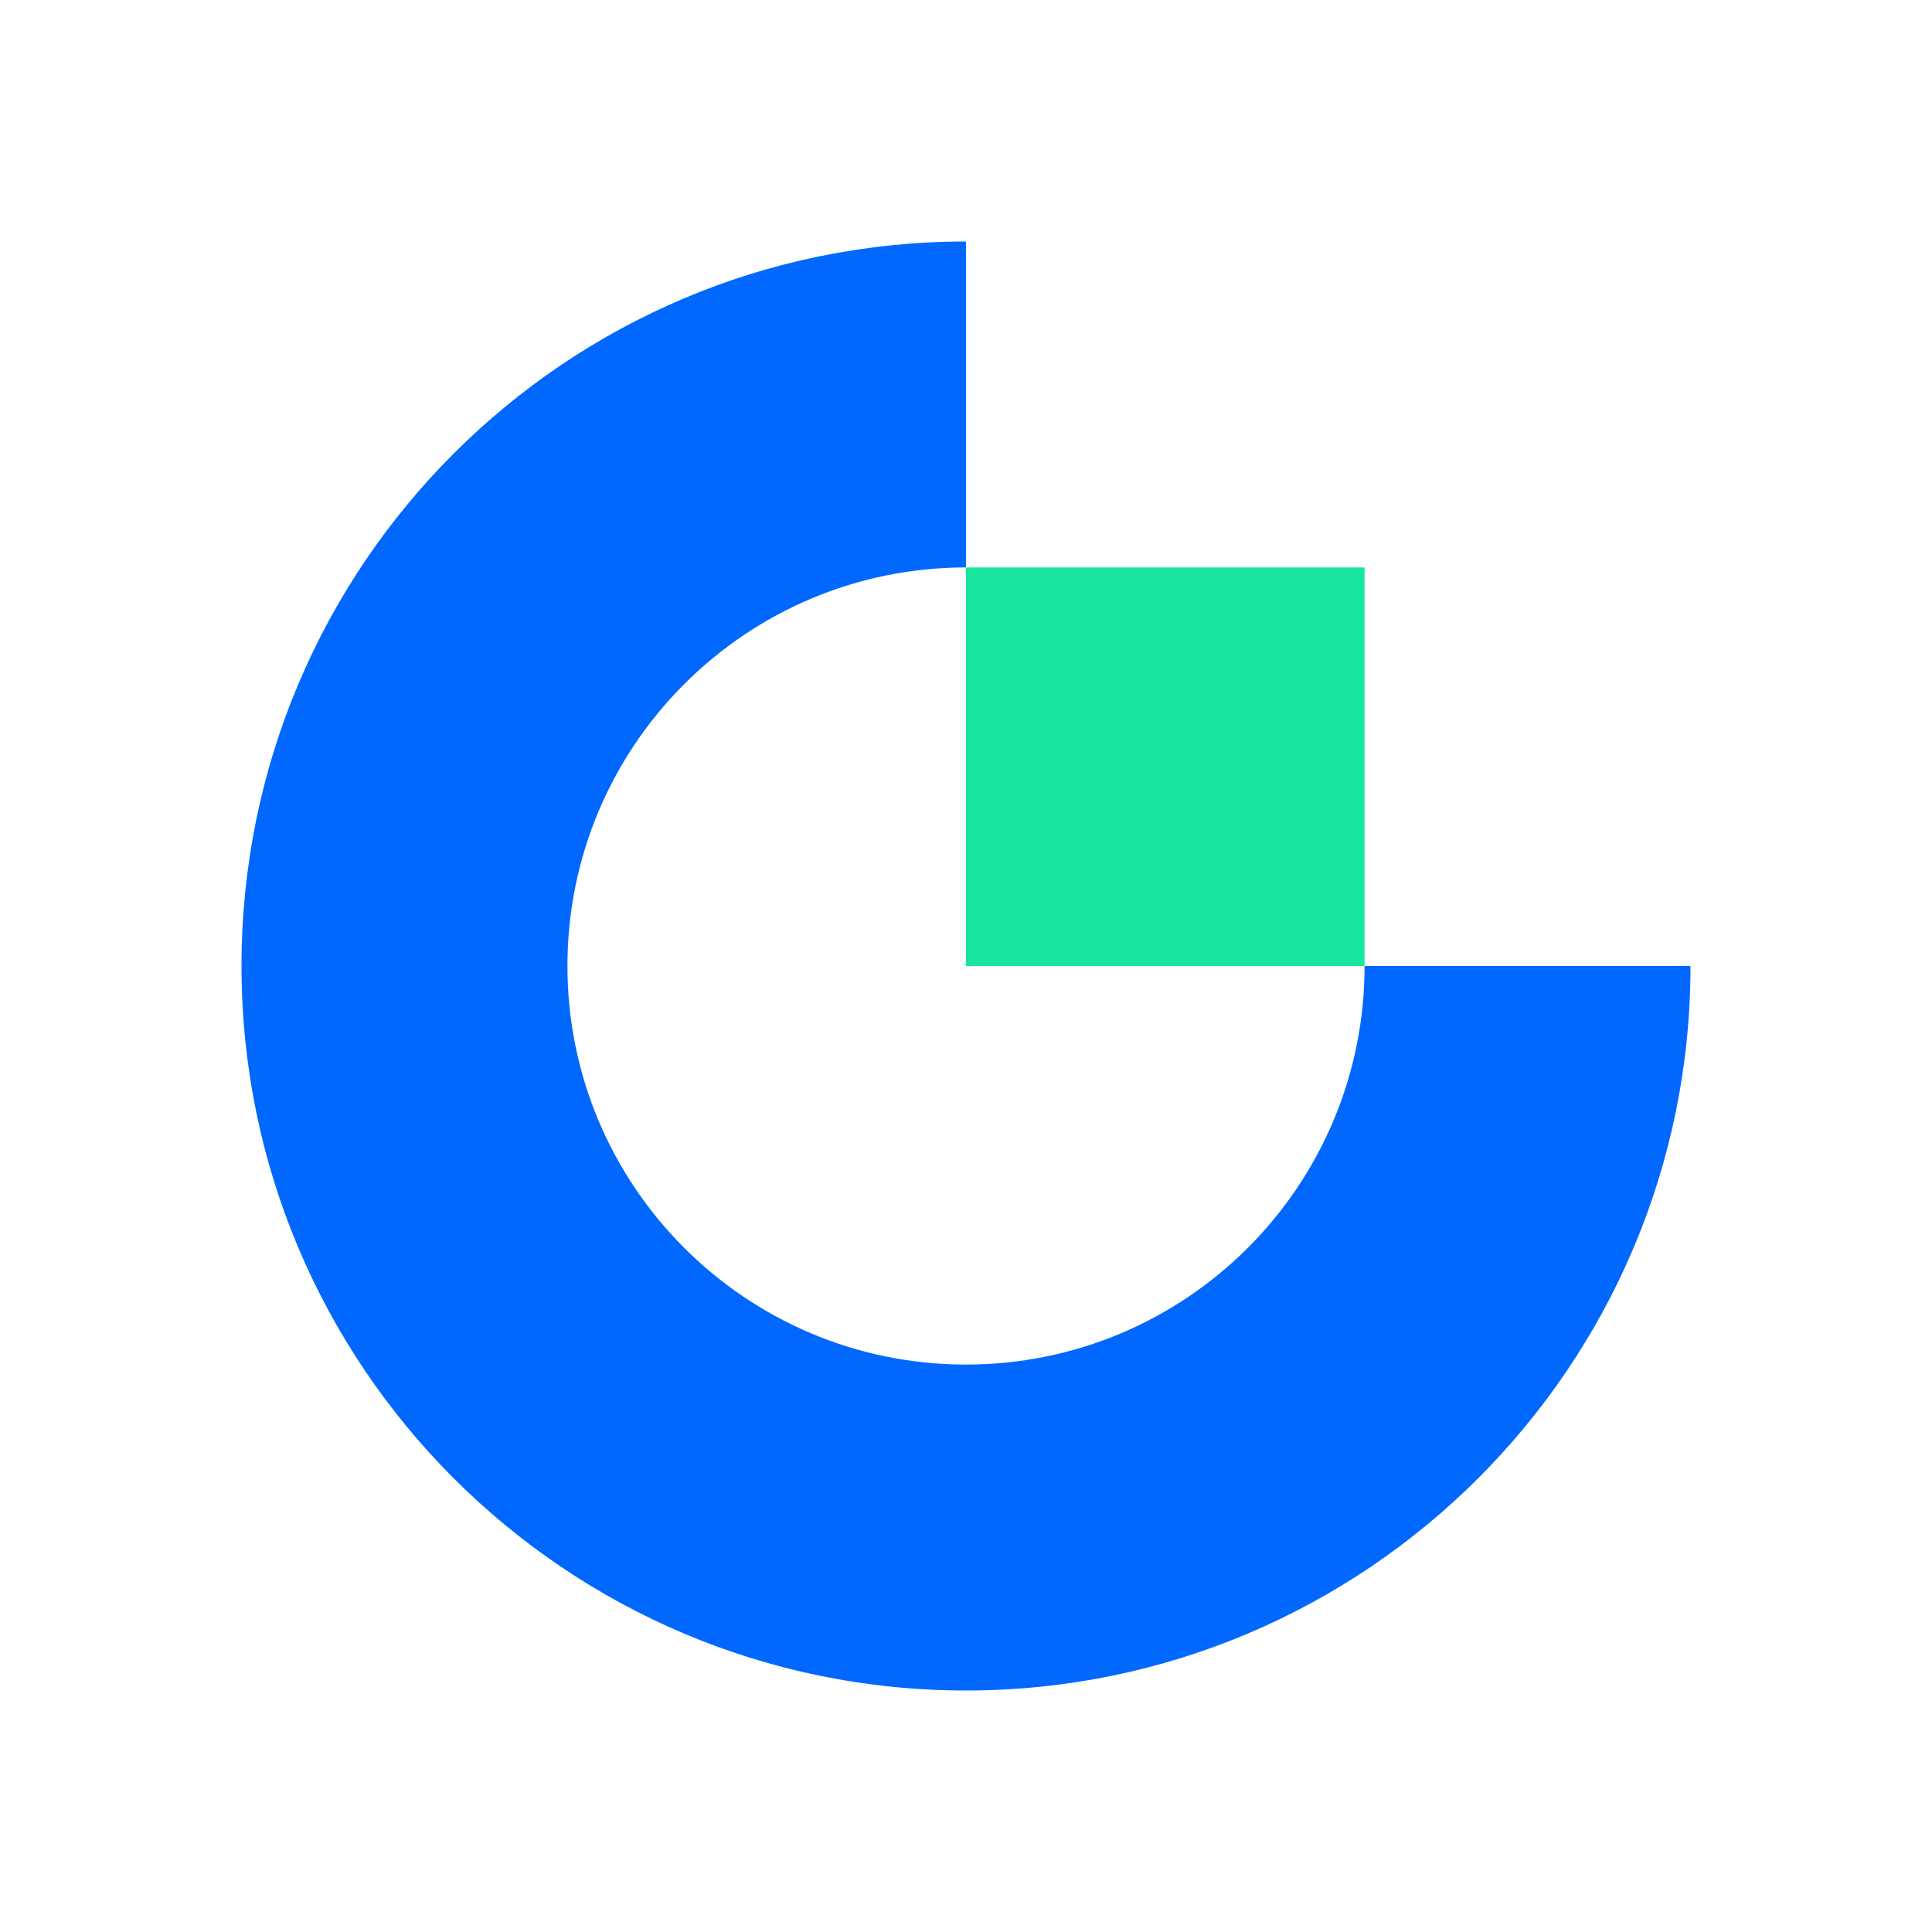
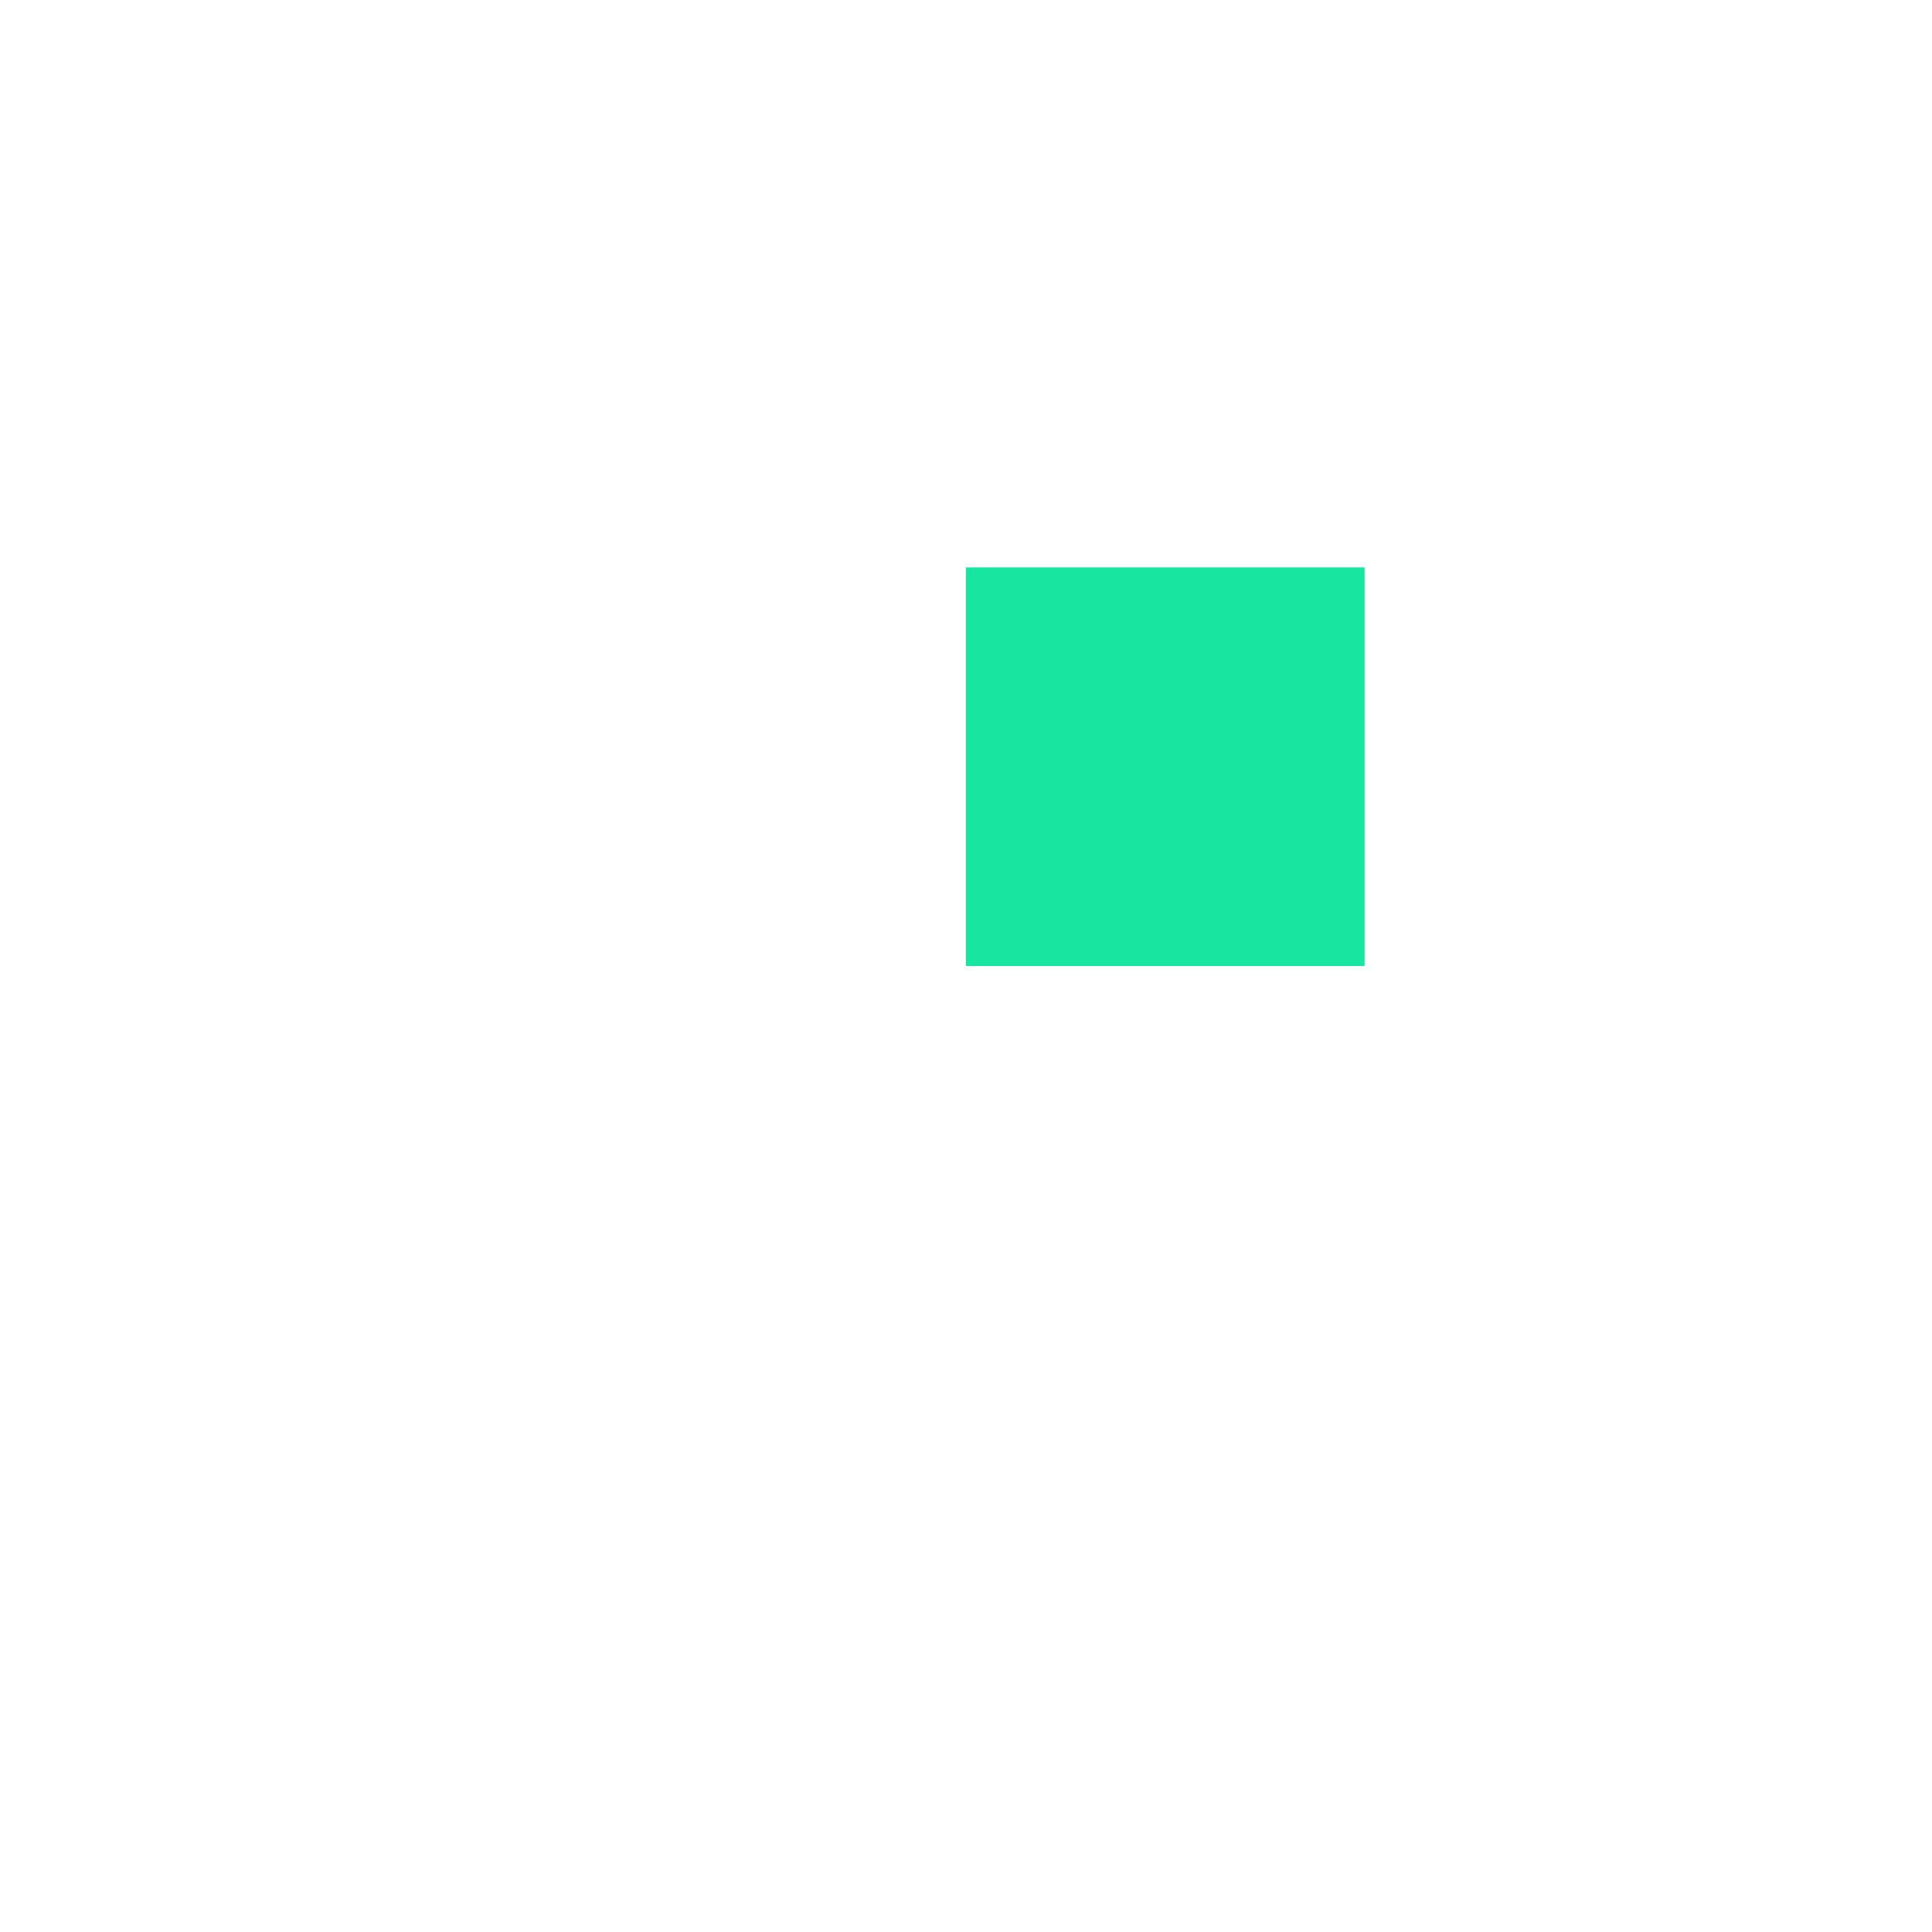
<svg xmlns="http://www.w3.org/2000/svg" width="64" height="64" viewBox="0 0 64 64" fill="none">
-   <path d="M32 45.203C24.708 45.203 18.797 39.292 18.797 32C18.797 24.708 24.708 18.797 32 18.797V8C18.738 8 8 18.738 8 32C8 45.262 18.753 56 32 56C45.248 56 56 45.248 56 32H45.203C45.203 39.292 39.292 45.203 32 45.203Z" fill="#0068FF" />
  <path d="M45.203 18.797H32V32H45.203V18.797Z" fill="#17E5A0" />
</svg>